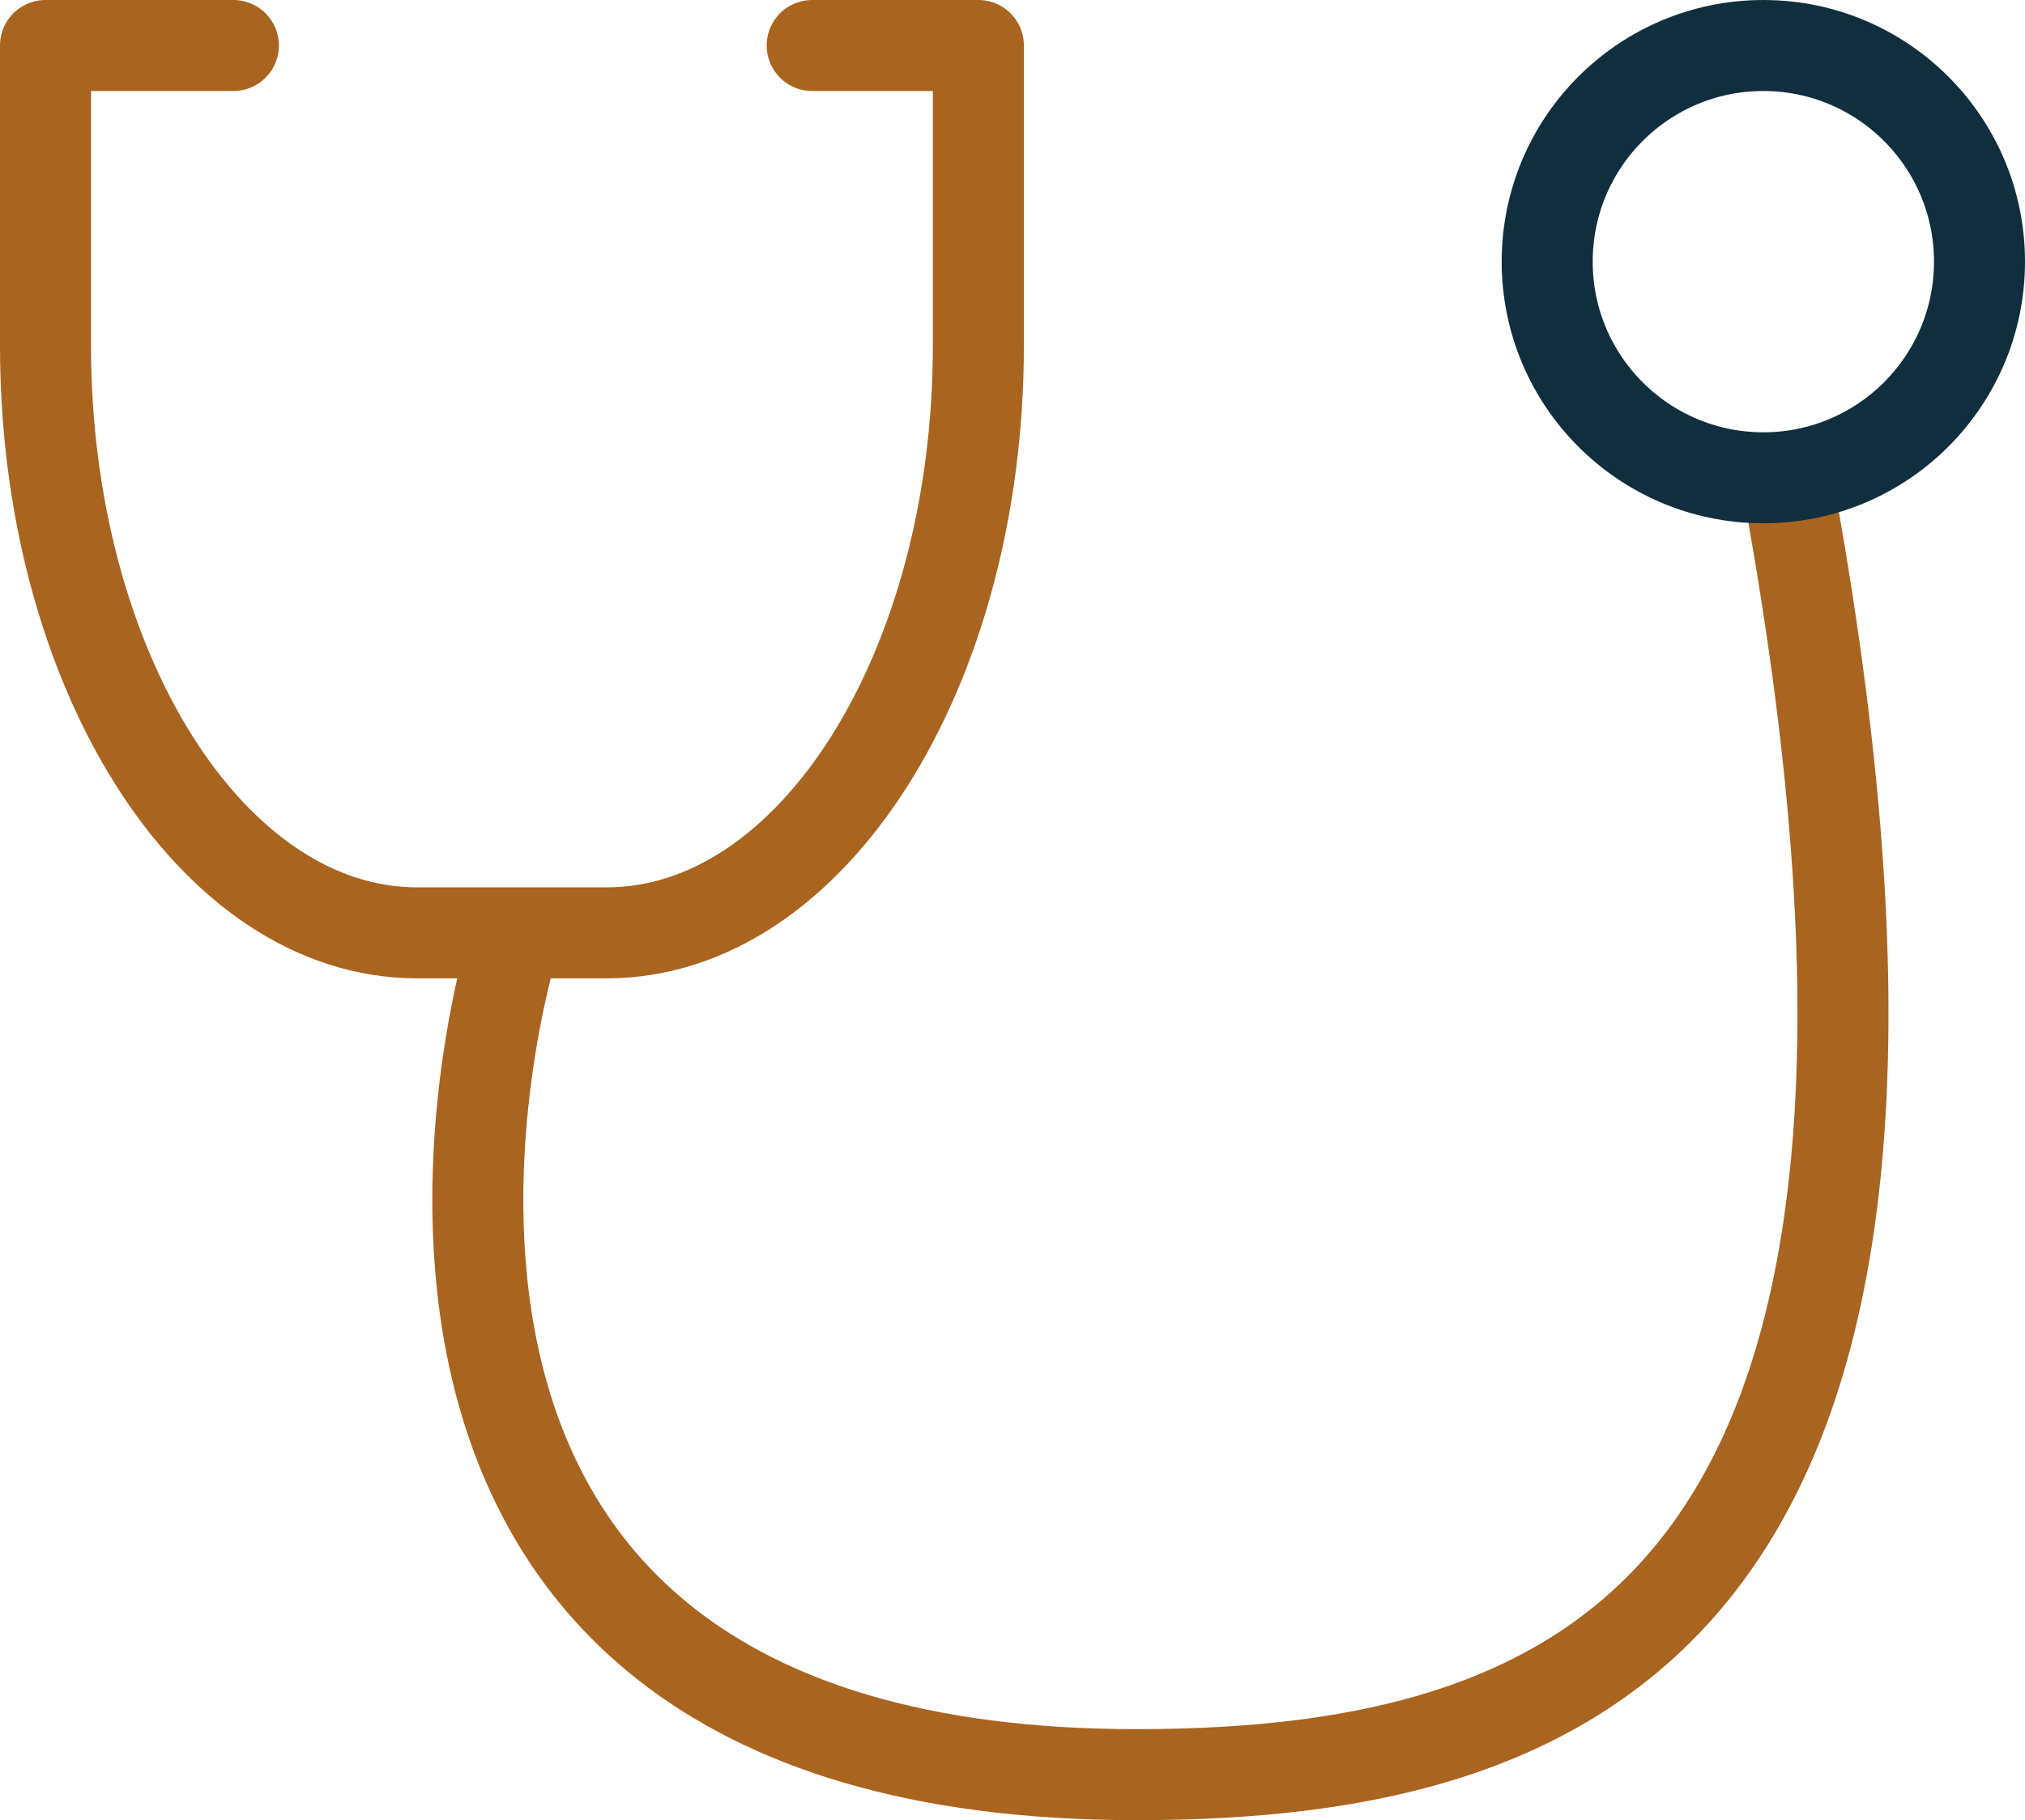
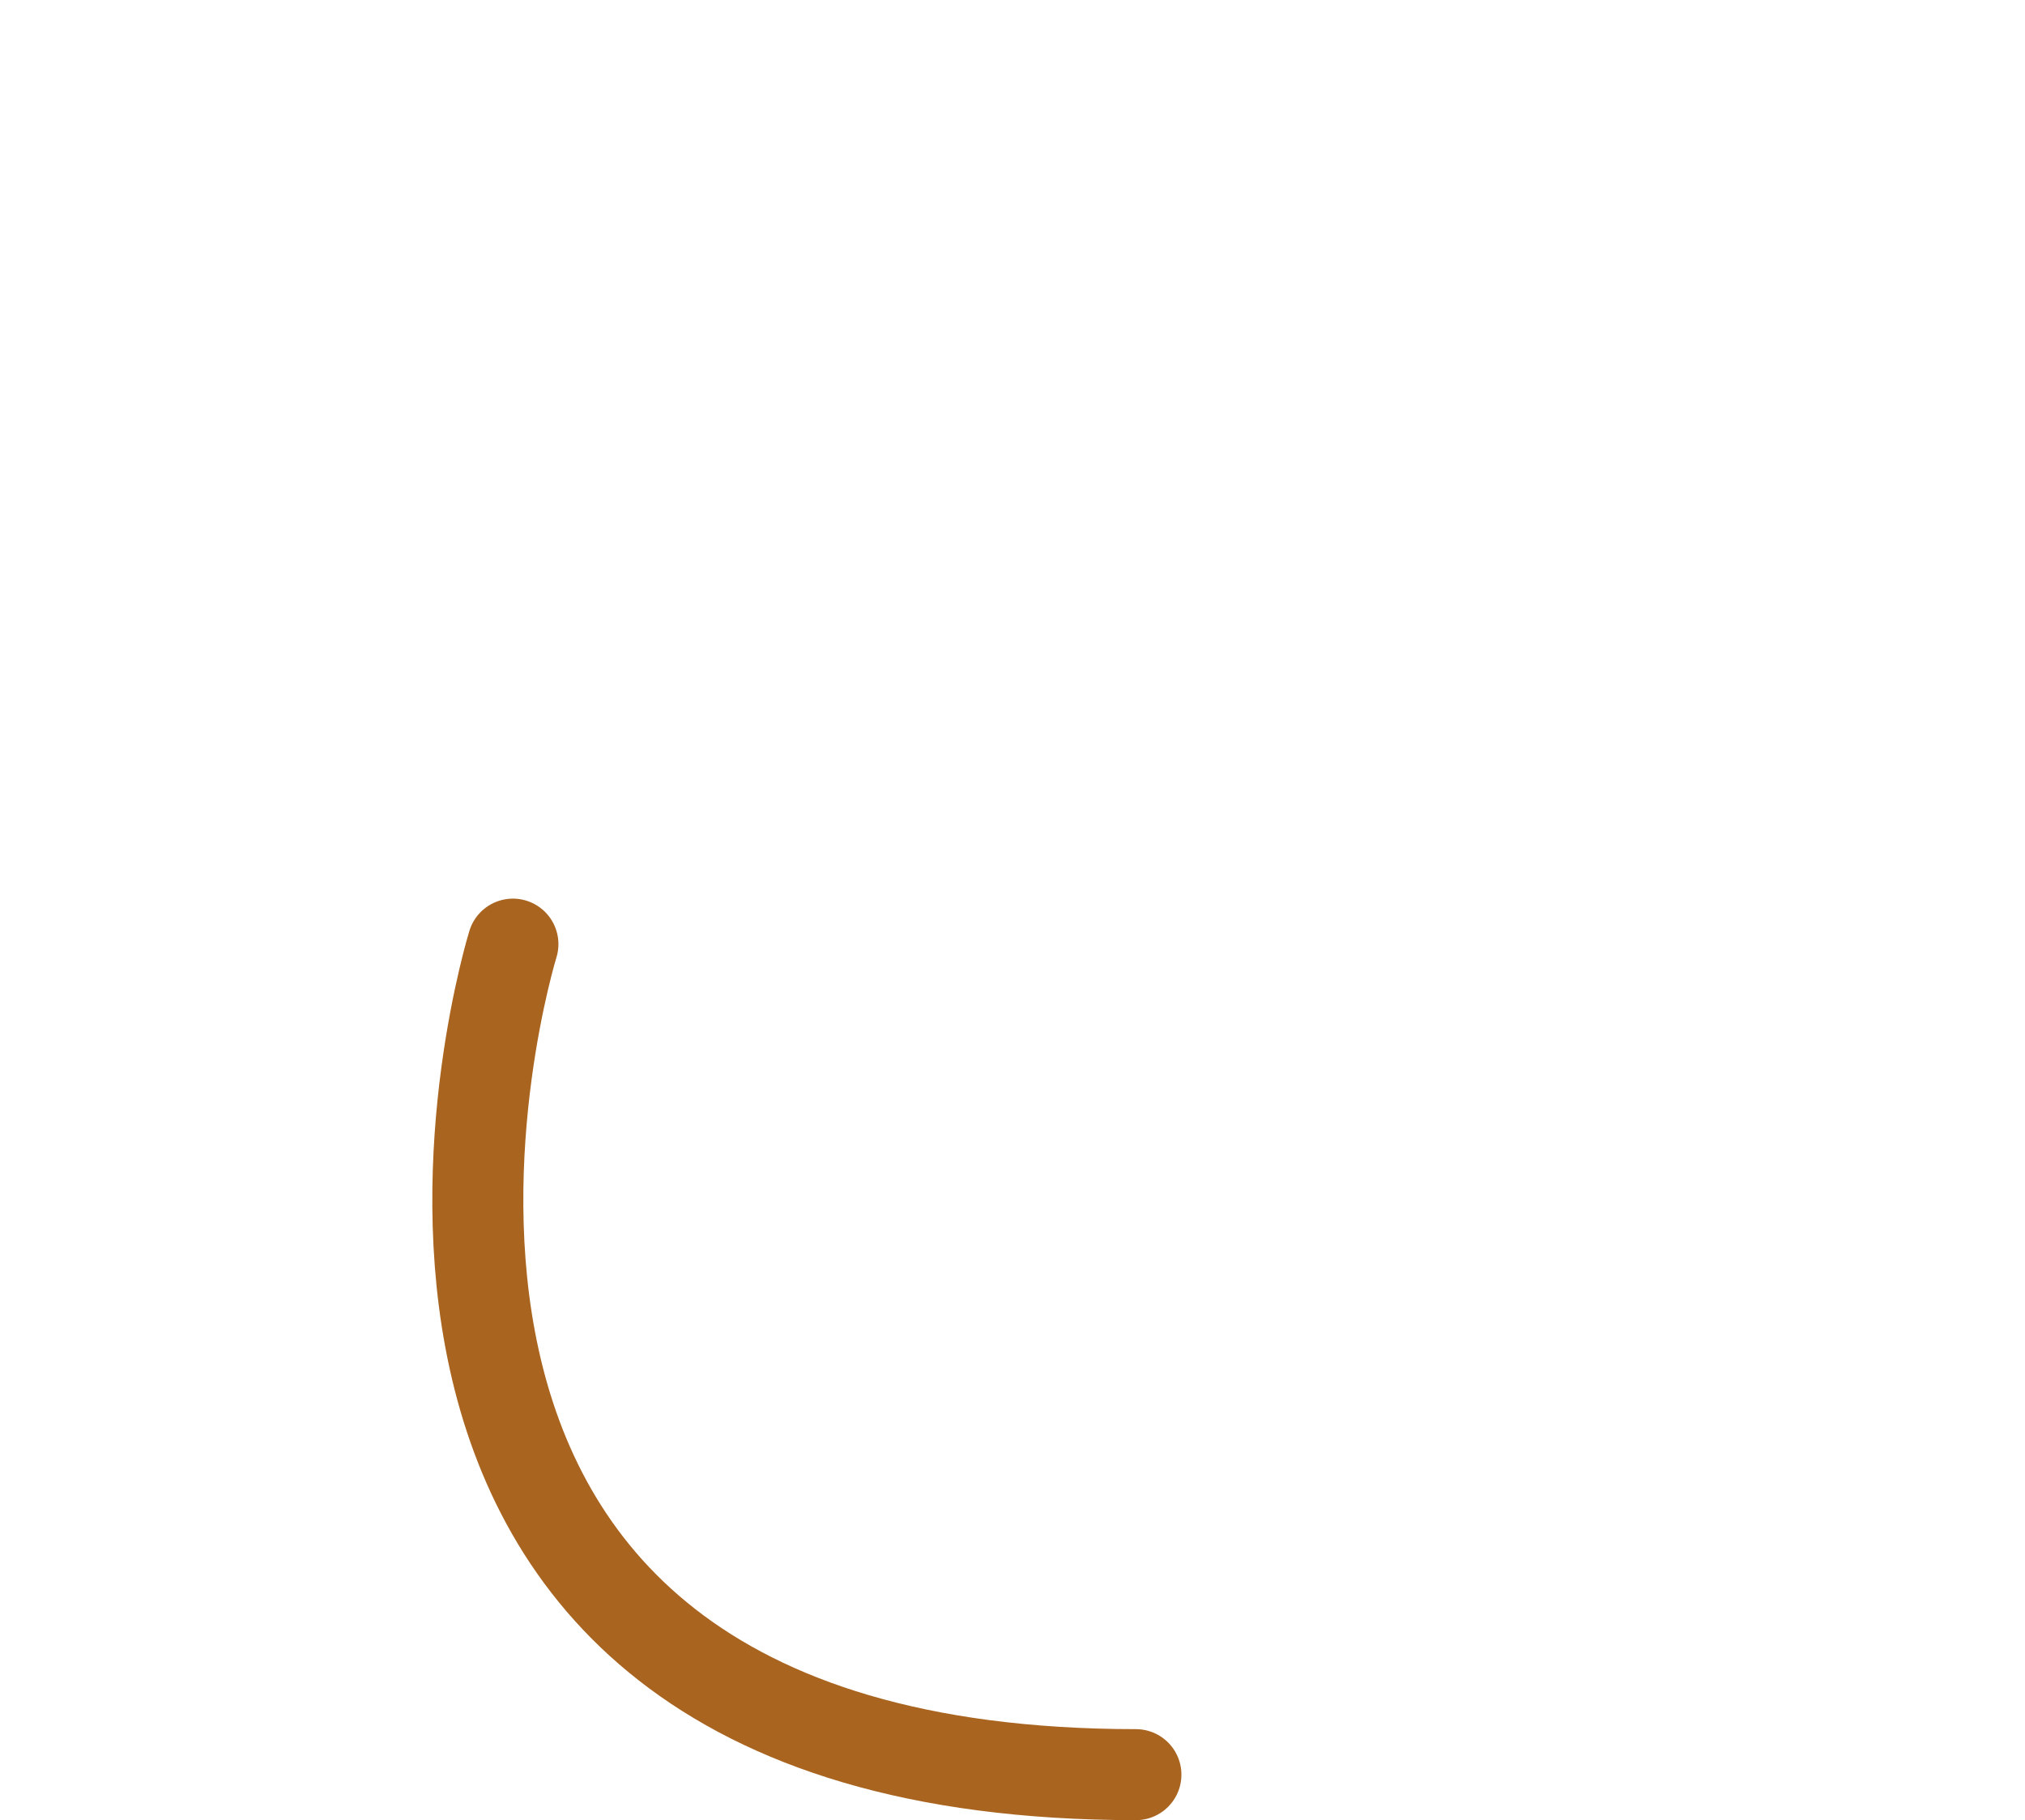
<svg xmlns="http://www.w3.org/2000/svg" width="89px" height="80px" viewBox="0 0 89 80" version="1.1">
  <title>Group 7</title>
  <g id="KYS-Desktop" stroke="none" stroke-width="1" fill="none" fill-rule="evenodd" stroke-linecap="round" stroke-linejoin="round">
    <g id="D-3.0-After-a-Test" transform="translate(-1354, -1363)" stroke-width="4">
      <g id="Group-7" transform="translate(1356, 1365)">
-         <path d="M8.257,0 L0,0 L0,13.193 C0,27.446 7.31,39 16.326,39 L24.674,39 C33.69,39 41,27.446 41,13.193 L41,0 L33.696,0" id="Stroke-1" stroke="#A9641F" />
-         <path d="M20.543,39.497 C20.543,39.497 9.22,75.99 47.924,76 C68.286,76.004 85.342,68.126 76.7,20" id="Stroke-5" stroke="#A9641F" />
-         <path d="M85,9.5 C85,14.746 80.747,19 75.499,19 C70.253,19 66,14.746 66,9.5 C66,4.254 70.253,0 75.499,0 C80.747,0 85,4.254 85,9.5 Z" id="Stroke-3" stroke="#112E3E" />
+         <path d="M20.543,39.497 C20.543,39.497 9.22,75.99 47.924,76 " id="Stroke-5" stroke="#A9641F" />
      </g>
    </g>
  </g>
</svg>